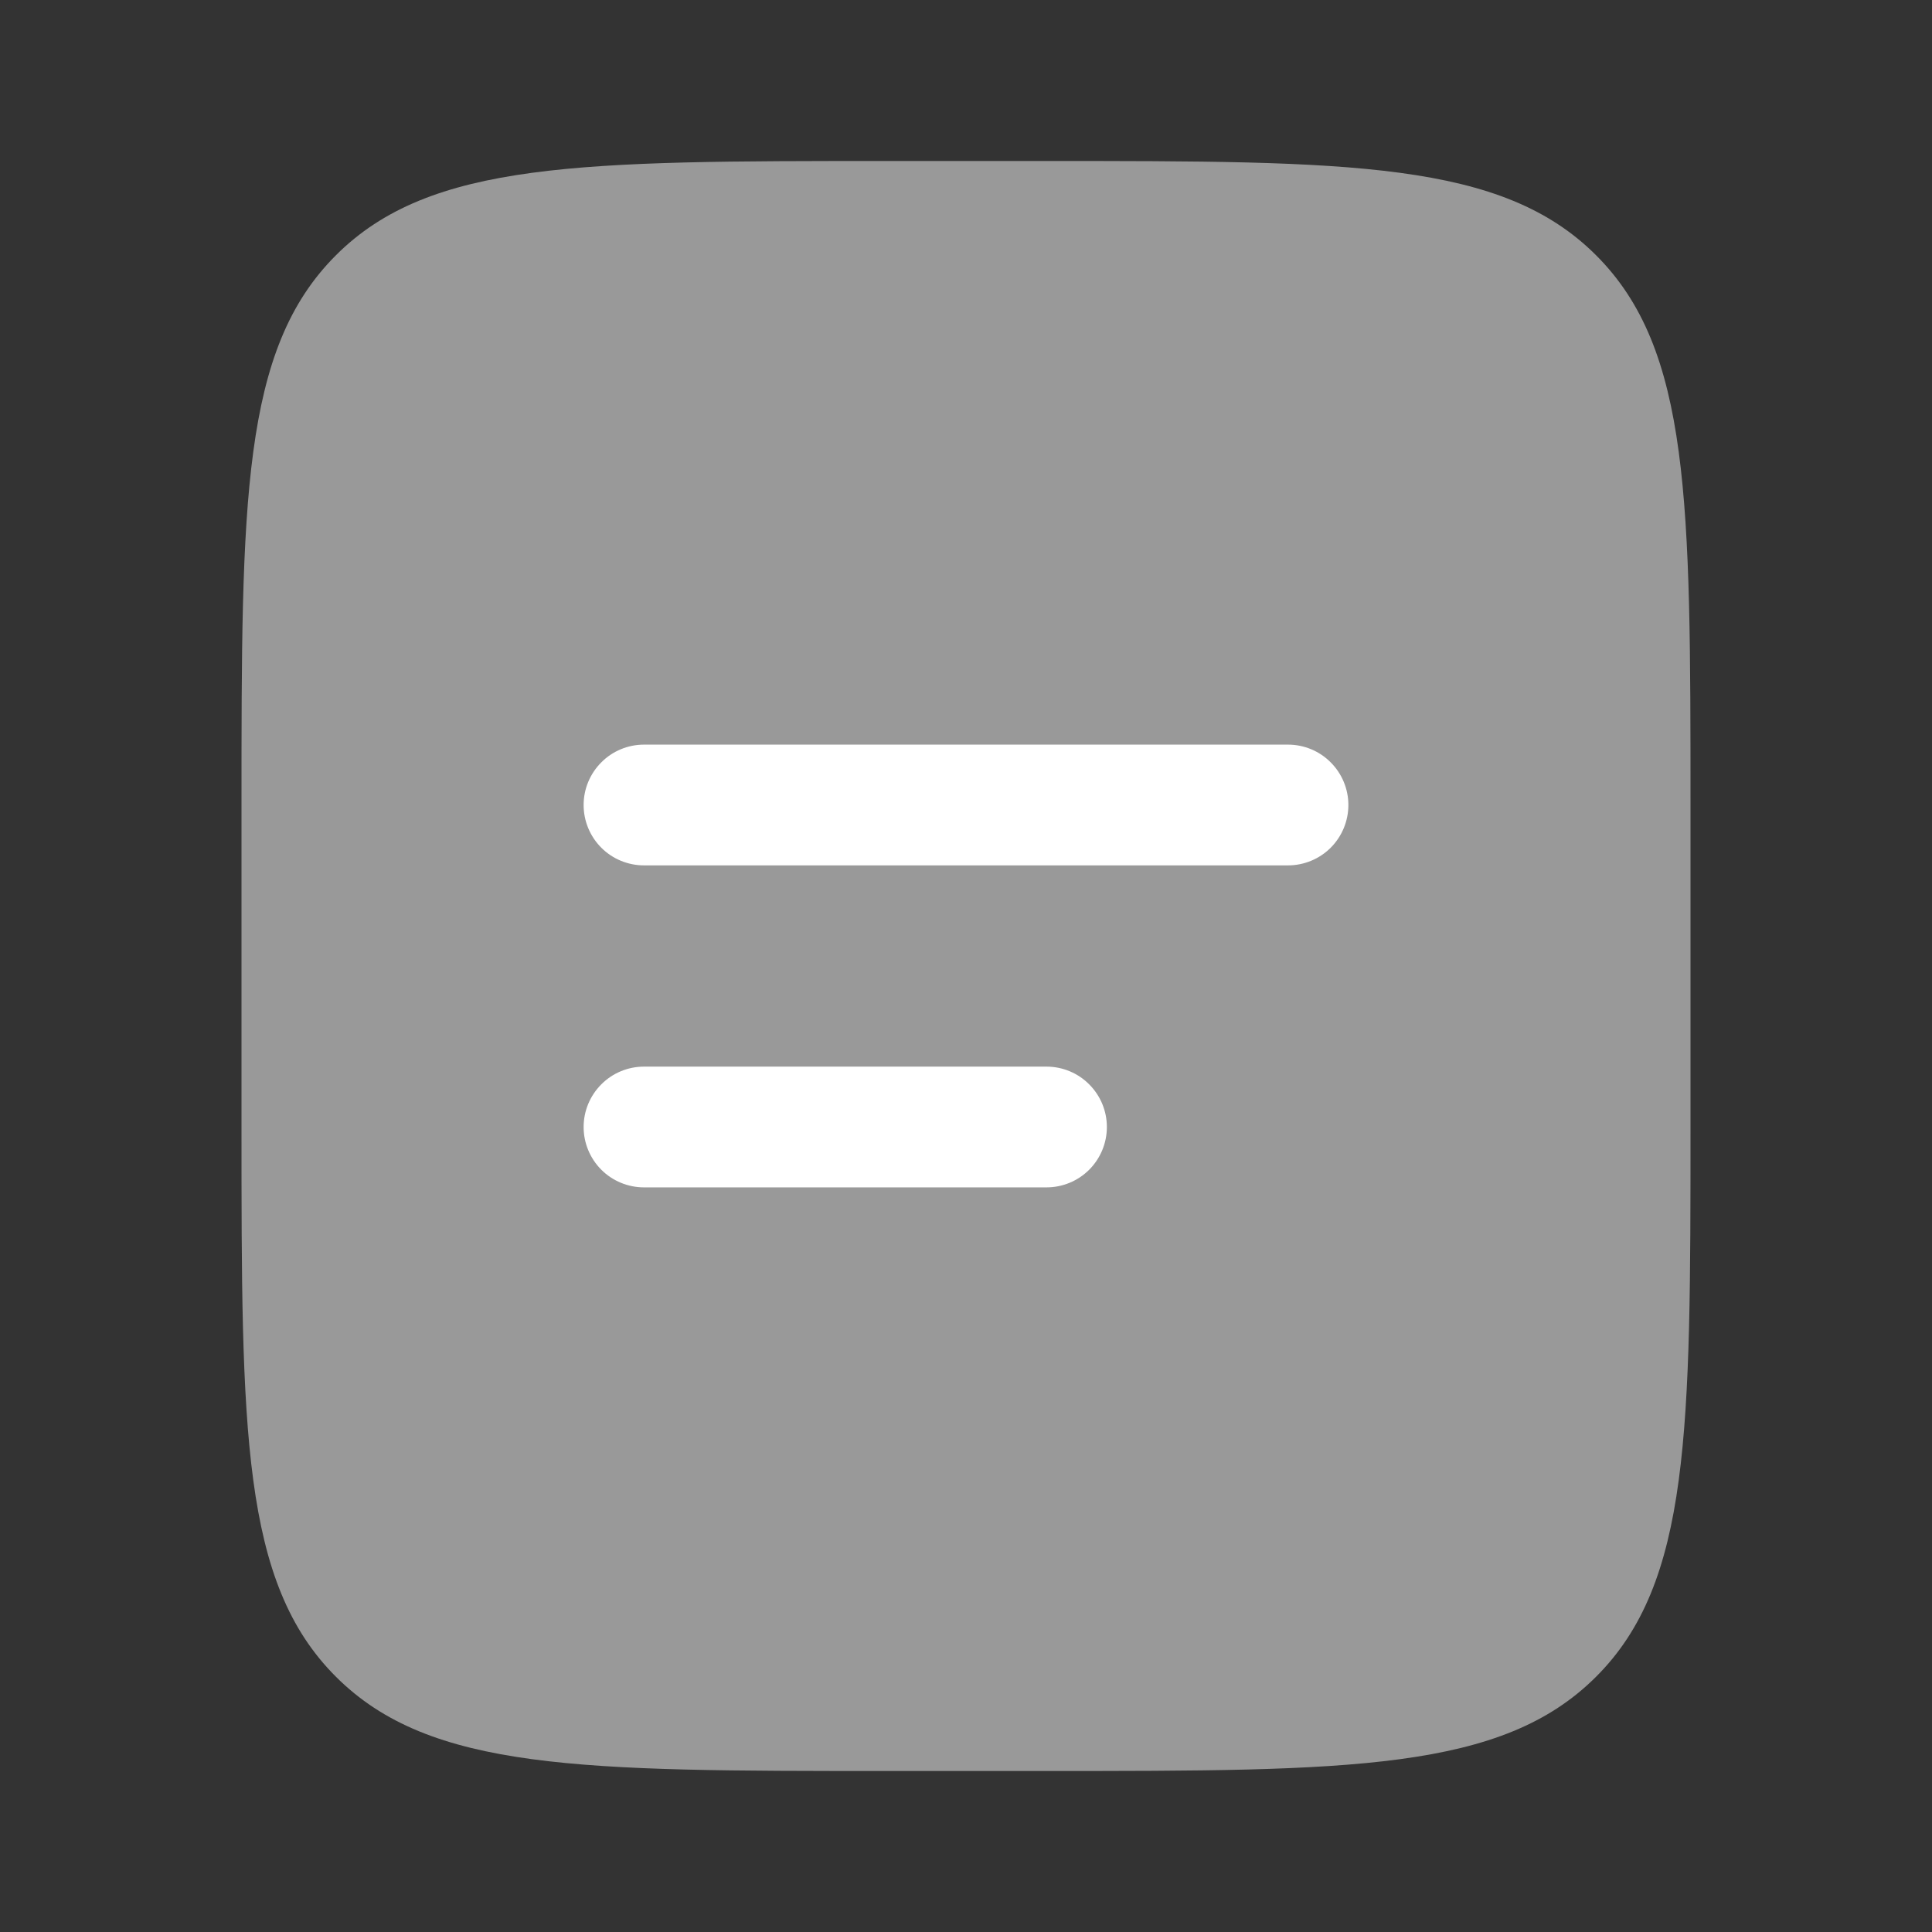
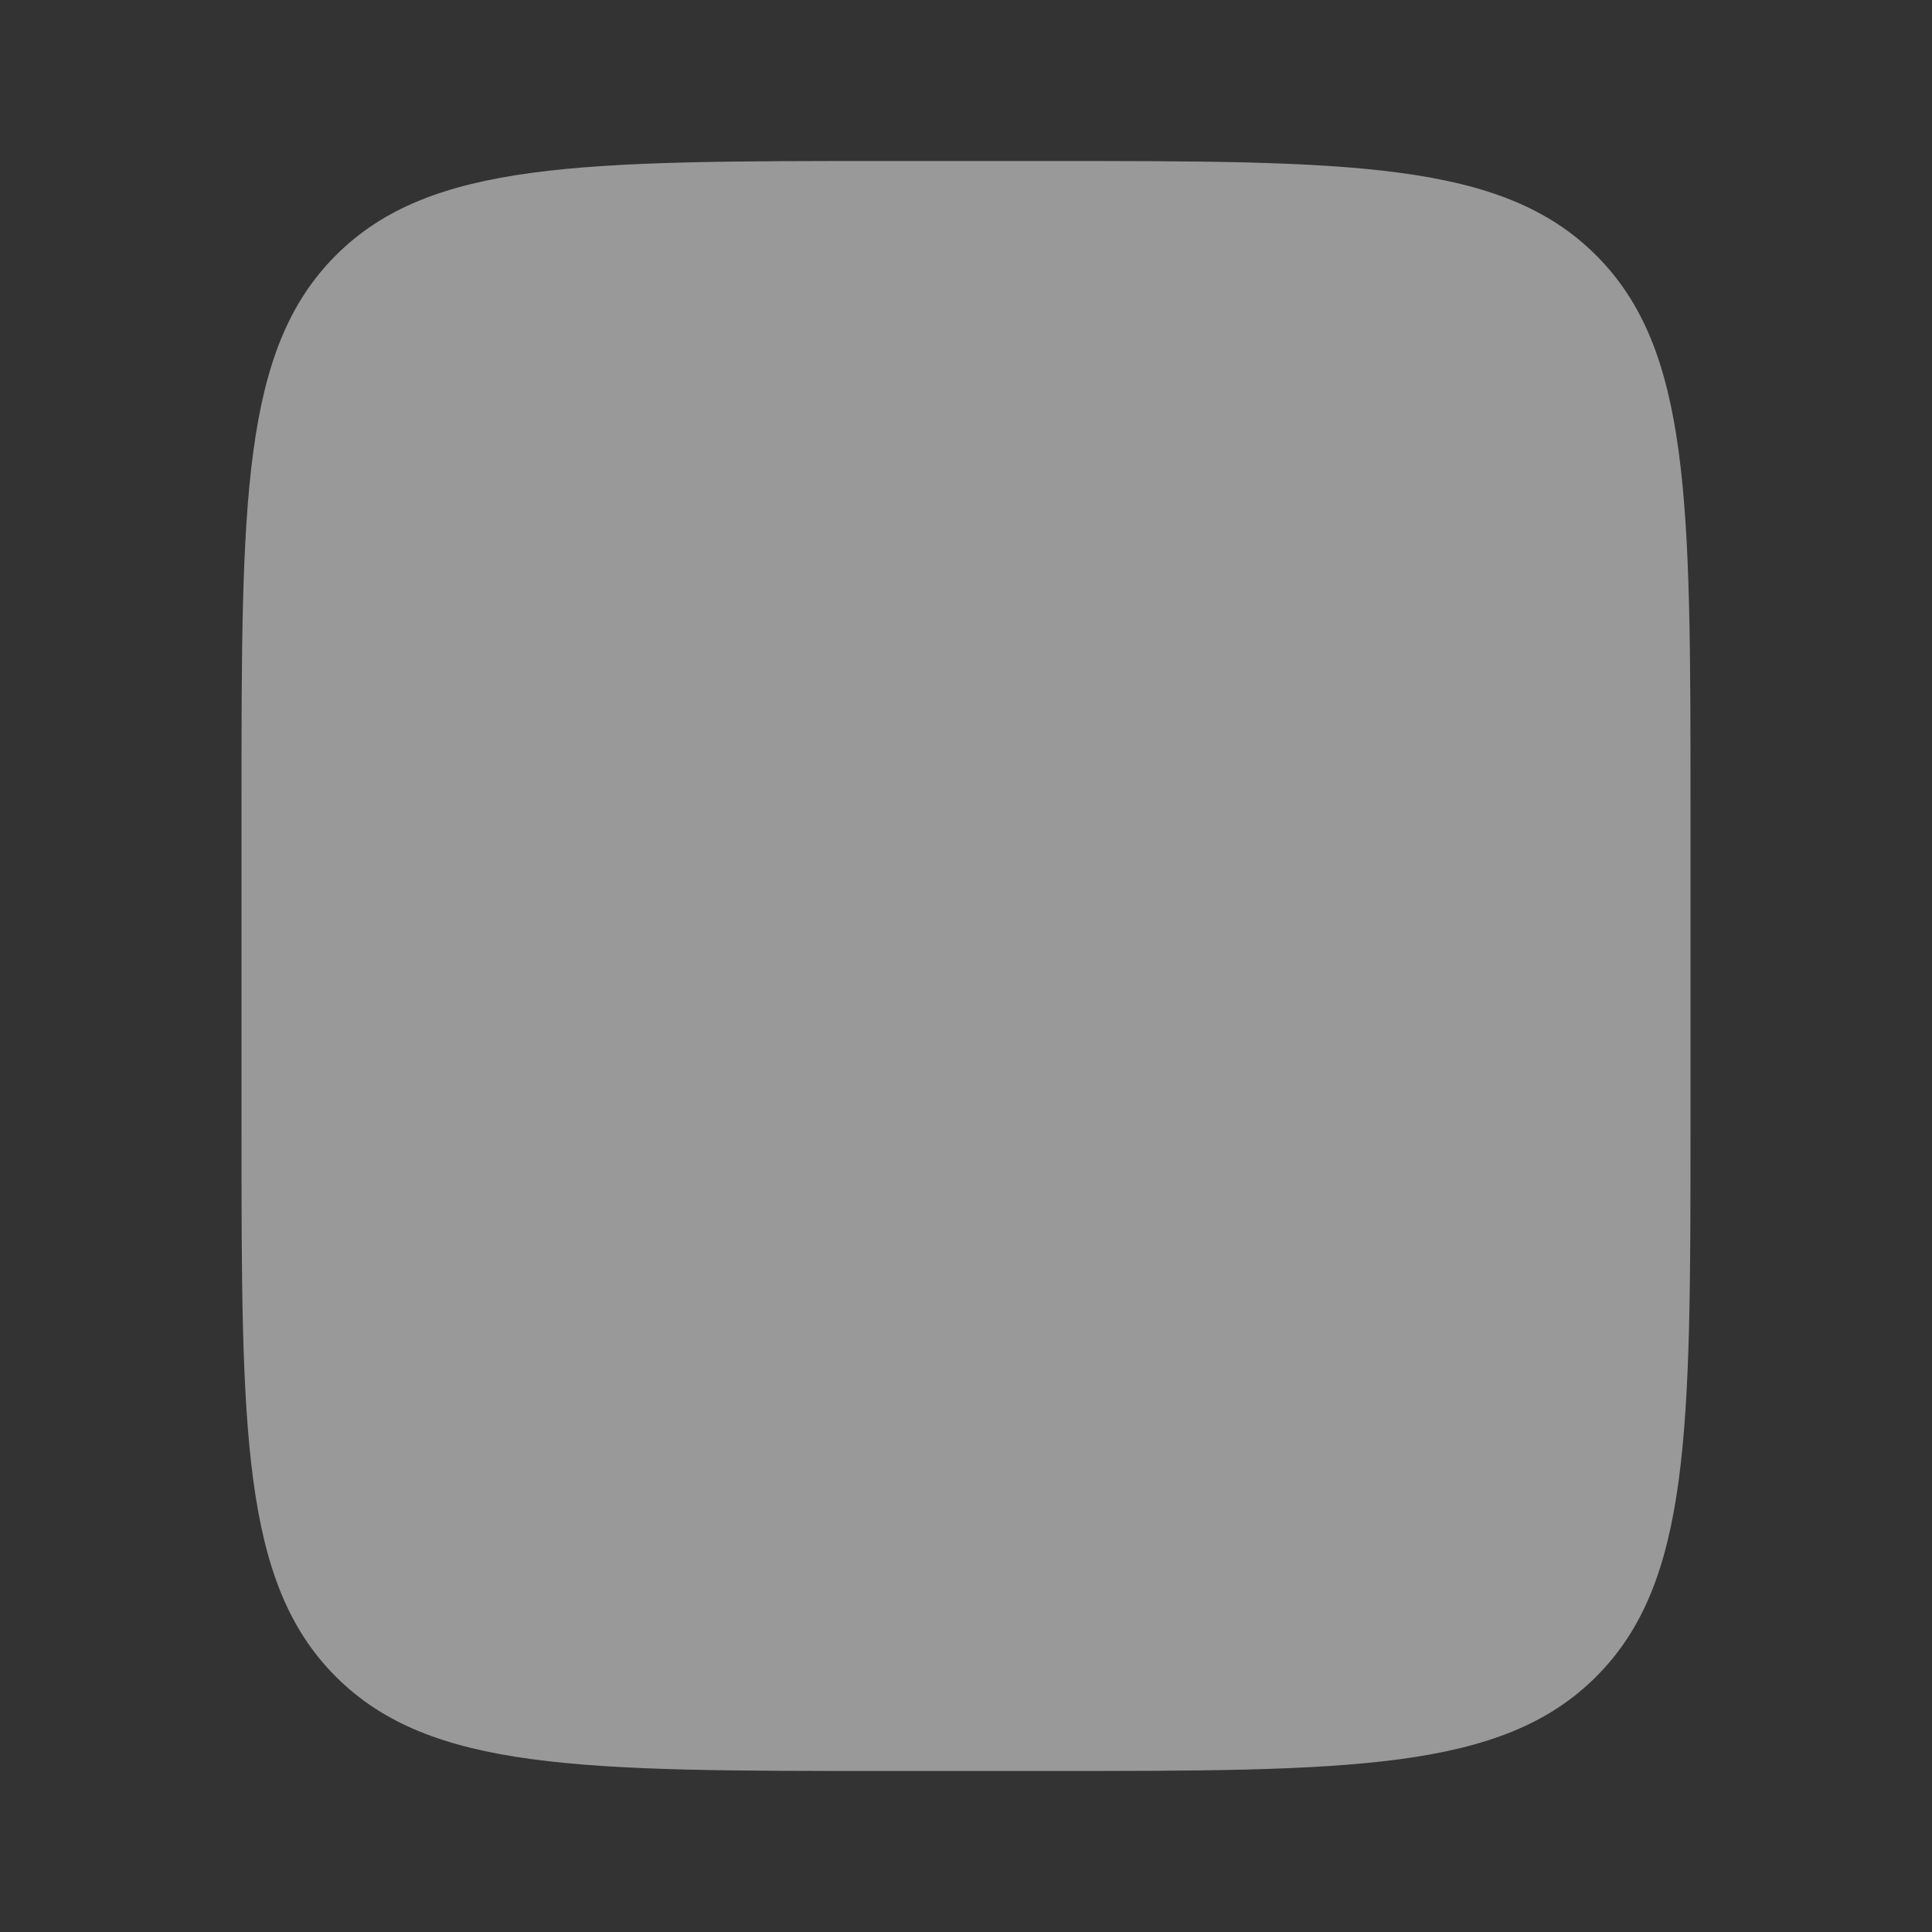
<svg xmlns="http://www.w3.org/2000/svg" width="24" height="24" viewBox="0 0 24 24" fill="none">
  <rect x="0" y="0" width="24" height="24" fill="#333333" stroke="none" />
  <path opacity="0.5" d="M3 10C3 6.229 3 4.343 4.172 3.172C5.343 2 7.229 2 11 2H13C16.771 2 18.657 2 19.828 3.172C21 4.343 21 6.229 21 10V14C21 17.771 21 19.657 19.828 20.828C18.657 22 16.771 22 13 22H11C7.229 22 5.343 22 4.172 20.828C3 19.657 3 17.771 3 14V10Z" fill="white" />
-   <path fill-rule="evenodd" clip-rule="evenodd" d="M7.25 10C7.25 9.801 7.329 9.611 7.47 9.47C7.61 9.329 7.801 9.25 8 9.25H16C16.199 9.25 16.39 9.329 16.53 9.47C16.671 9.611 16.75 9.801 16.75 10C16.75 10.199 16.671 10.39 16.53 10.531C16.39 10.671 16.199 10.75 16 10.75H8C7.801 10.75 7.61 10.671 7.47 10.531C7.329 10.39 7.25 10.199 7.25 10ZM7.25 14C7.25 13.801 7.329 13.611 7.47 13.47C7.61 13.329 7.801 13.25 8 13.25H13C13.199 13.25 13.39 13.329 13.53 13.47C13.671 13.611 13.75 13.801 13.75 14C13.75 14.199 13.671 14.39 13.53 14.531C13.39 14.671 13.199 14.75 13 14.75H8C7.801 14.75 7.61 14.671 7.47 14.531C7.329 14.39 7.25 14.199 7.25 14Z" fill="white" />
</svg>